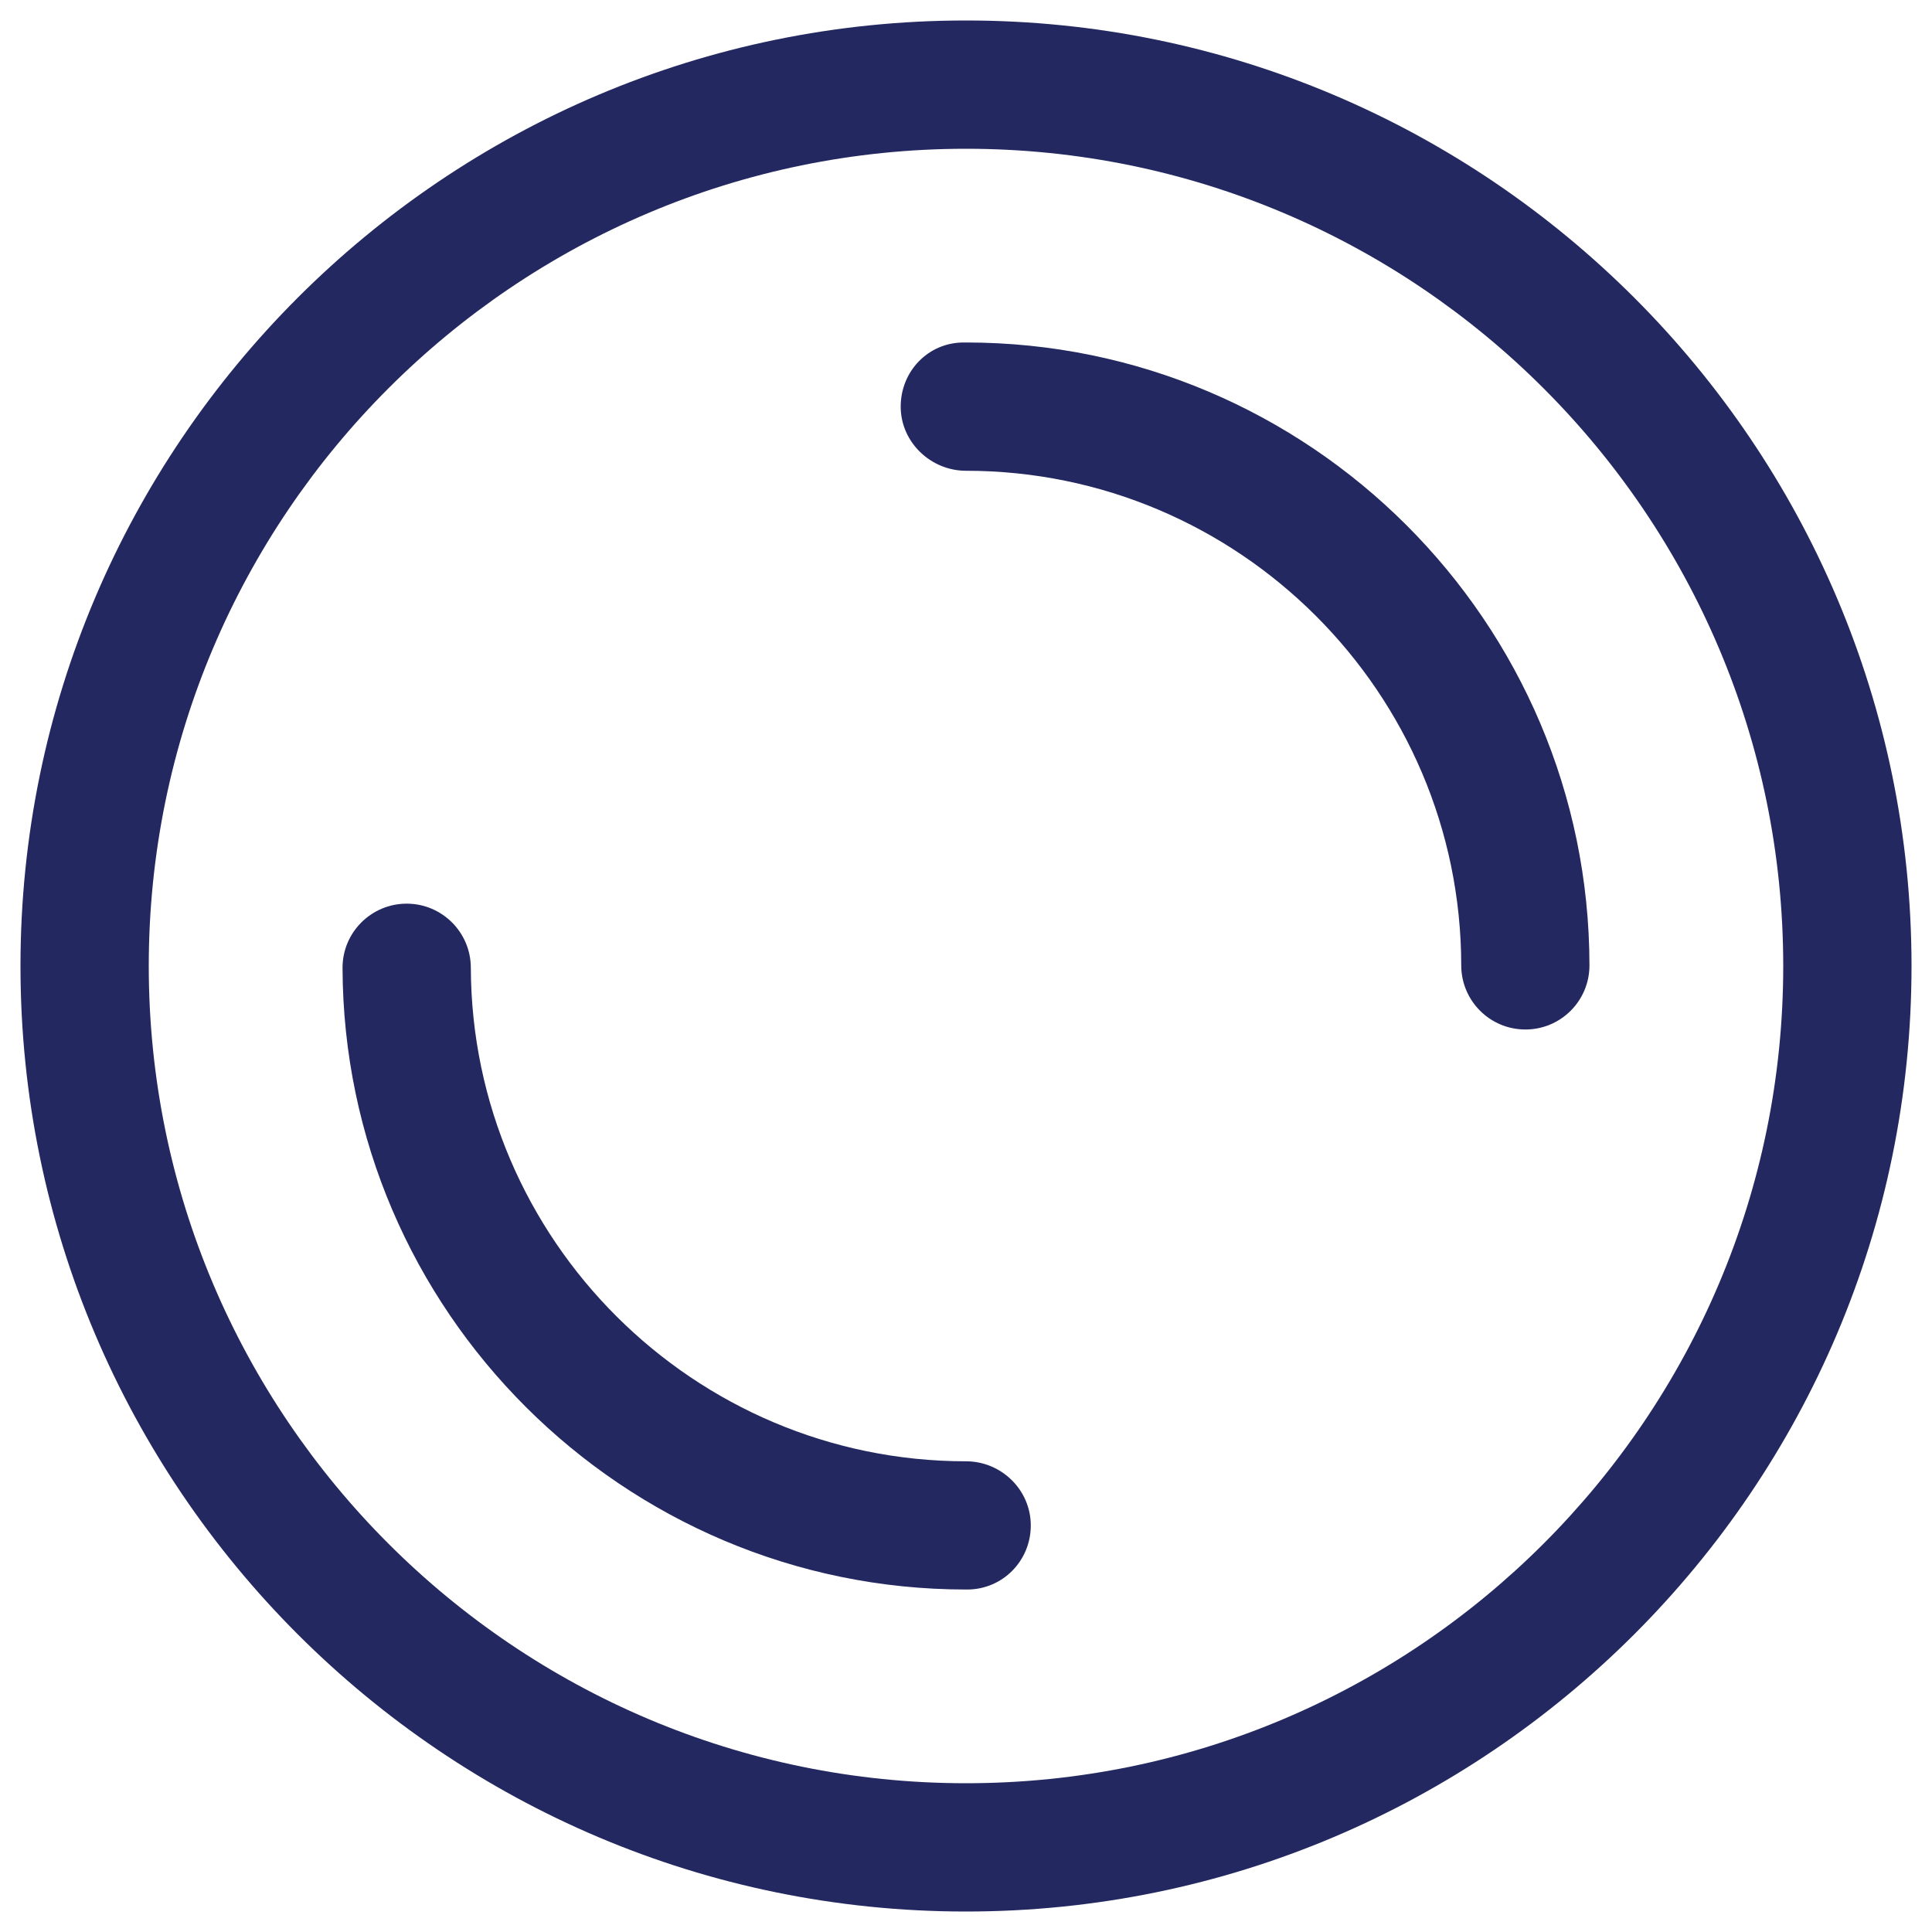
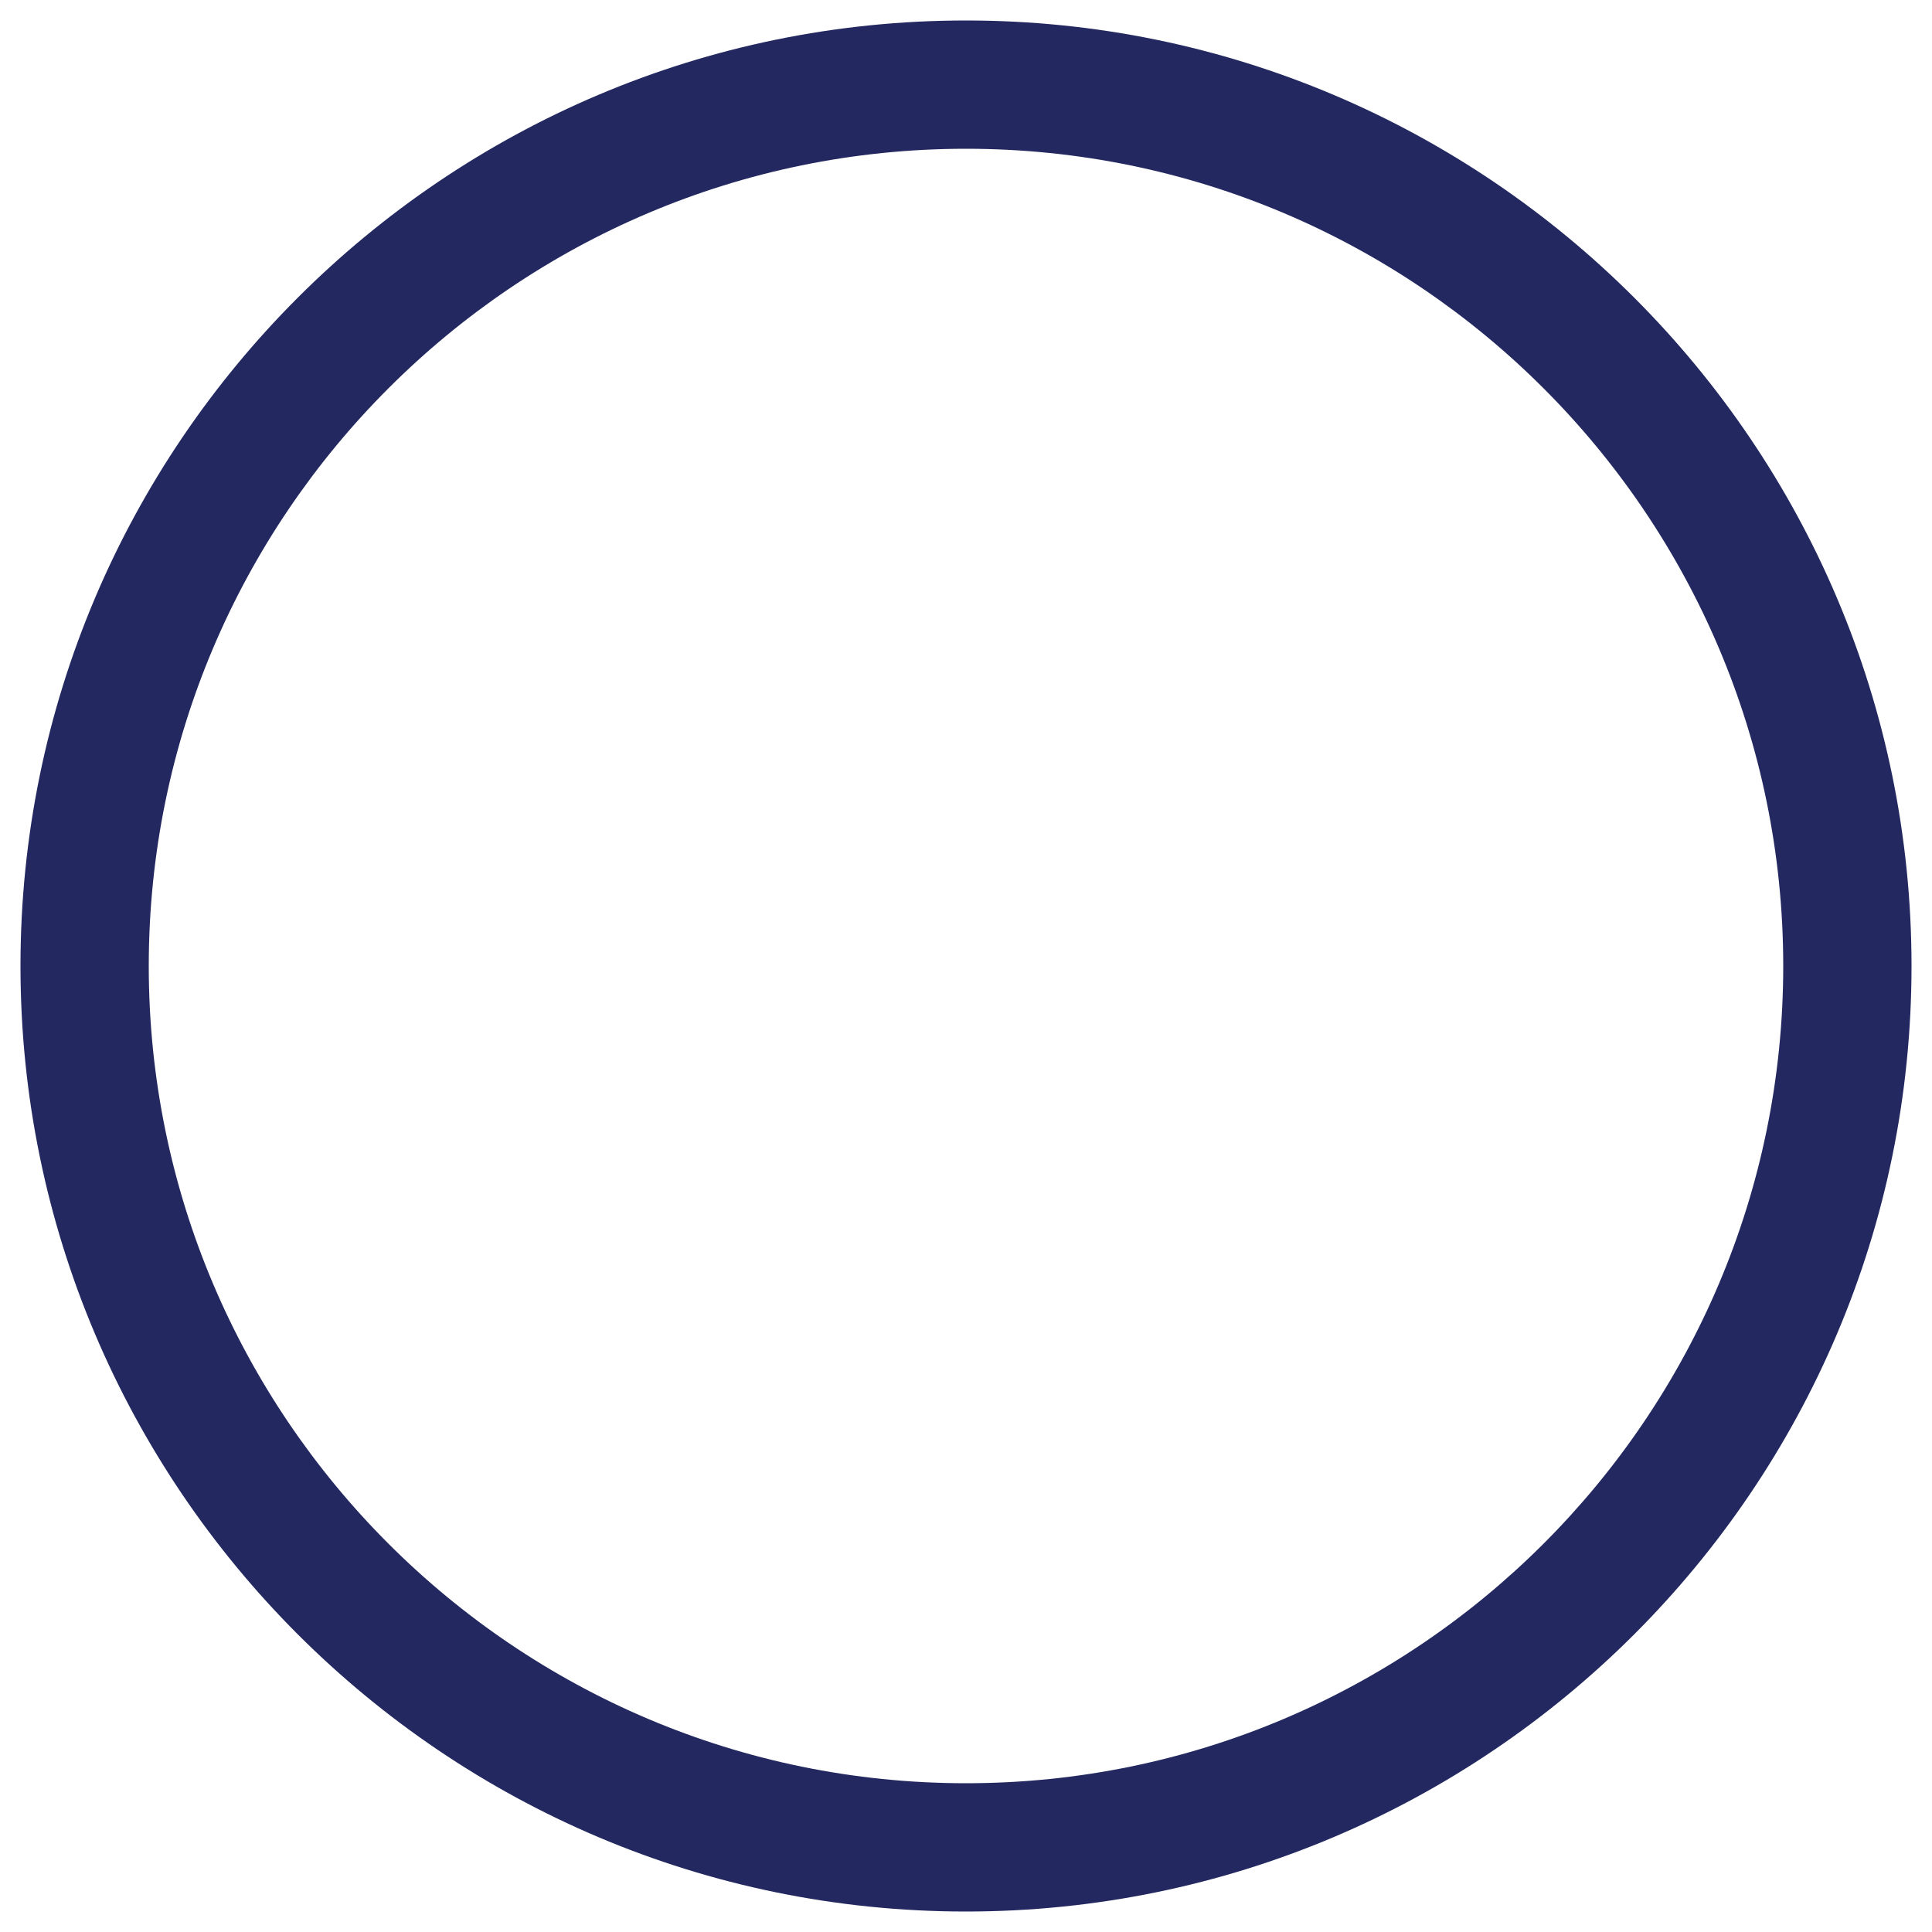
<svg xmlns="http://www.w3.org/2000/svg" version="1.1" x="0px" y="0px" width="30px" height="30px" viewBox="0 0 30 30" enable-background="new 0 0 30 30" xml:space="preserve">
  <g id="elements">
</g>
  <g id="saturs">
    <g>
-       <path fill="#232960" d="M15.018,24.682H15c-5.322,0-9.665-4.33-9.681-9.651c-0.002-0.55,0.443-0.997,0.993-0.999    c0.001,0,0.002,0,0.003,0c0.548,0,0.994,0.444,0.996,0.993c0.013,4.227,3.463,7.666,7.69,7.666c0.55,0,1.005,0.446,1.005,0.996    S15.568,24.682,15.018,24.682z M23.686,15.986c-0.549,0-0.995-0.445-0.996-0.995C22.686,10.756,19.236,7.31,15,7.31    c-0.55,0-1.014-0.446-1.014-0.996s0.428-0.996,0.978-0.996H15c5.333,0,9.676,4.338,9.681,9.671    C24.682,15.54,24.236,15.986,23.686,15.986C23.686,15.986,23.686,15.986,23.686,15.986z" />
      <path fill="#232960" d="M15,29.682C6.904,29.682,0.318,23.096,0.318,15S6.904,0.318,15,0.318S29.682,6.904,29.682,15    S23.096,29.682,15,29.682z M15,2.31C8.002,2.31,2.31,8.002,2.31,15S8.002,27.69,15,27.69S27.69,21.998,27.69,15    S21.998,2.31,15,2.31z" />
    </g>
  </g>
  <g id="page_nr">
</g>
</svg>